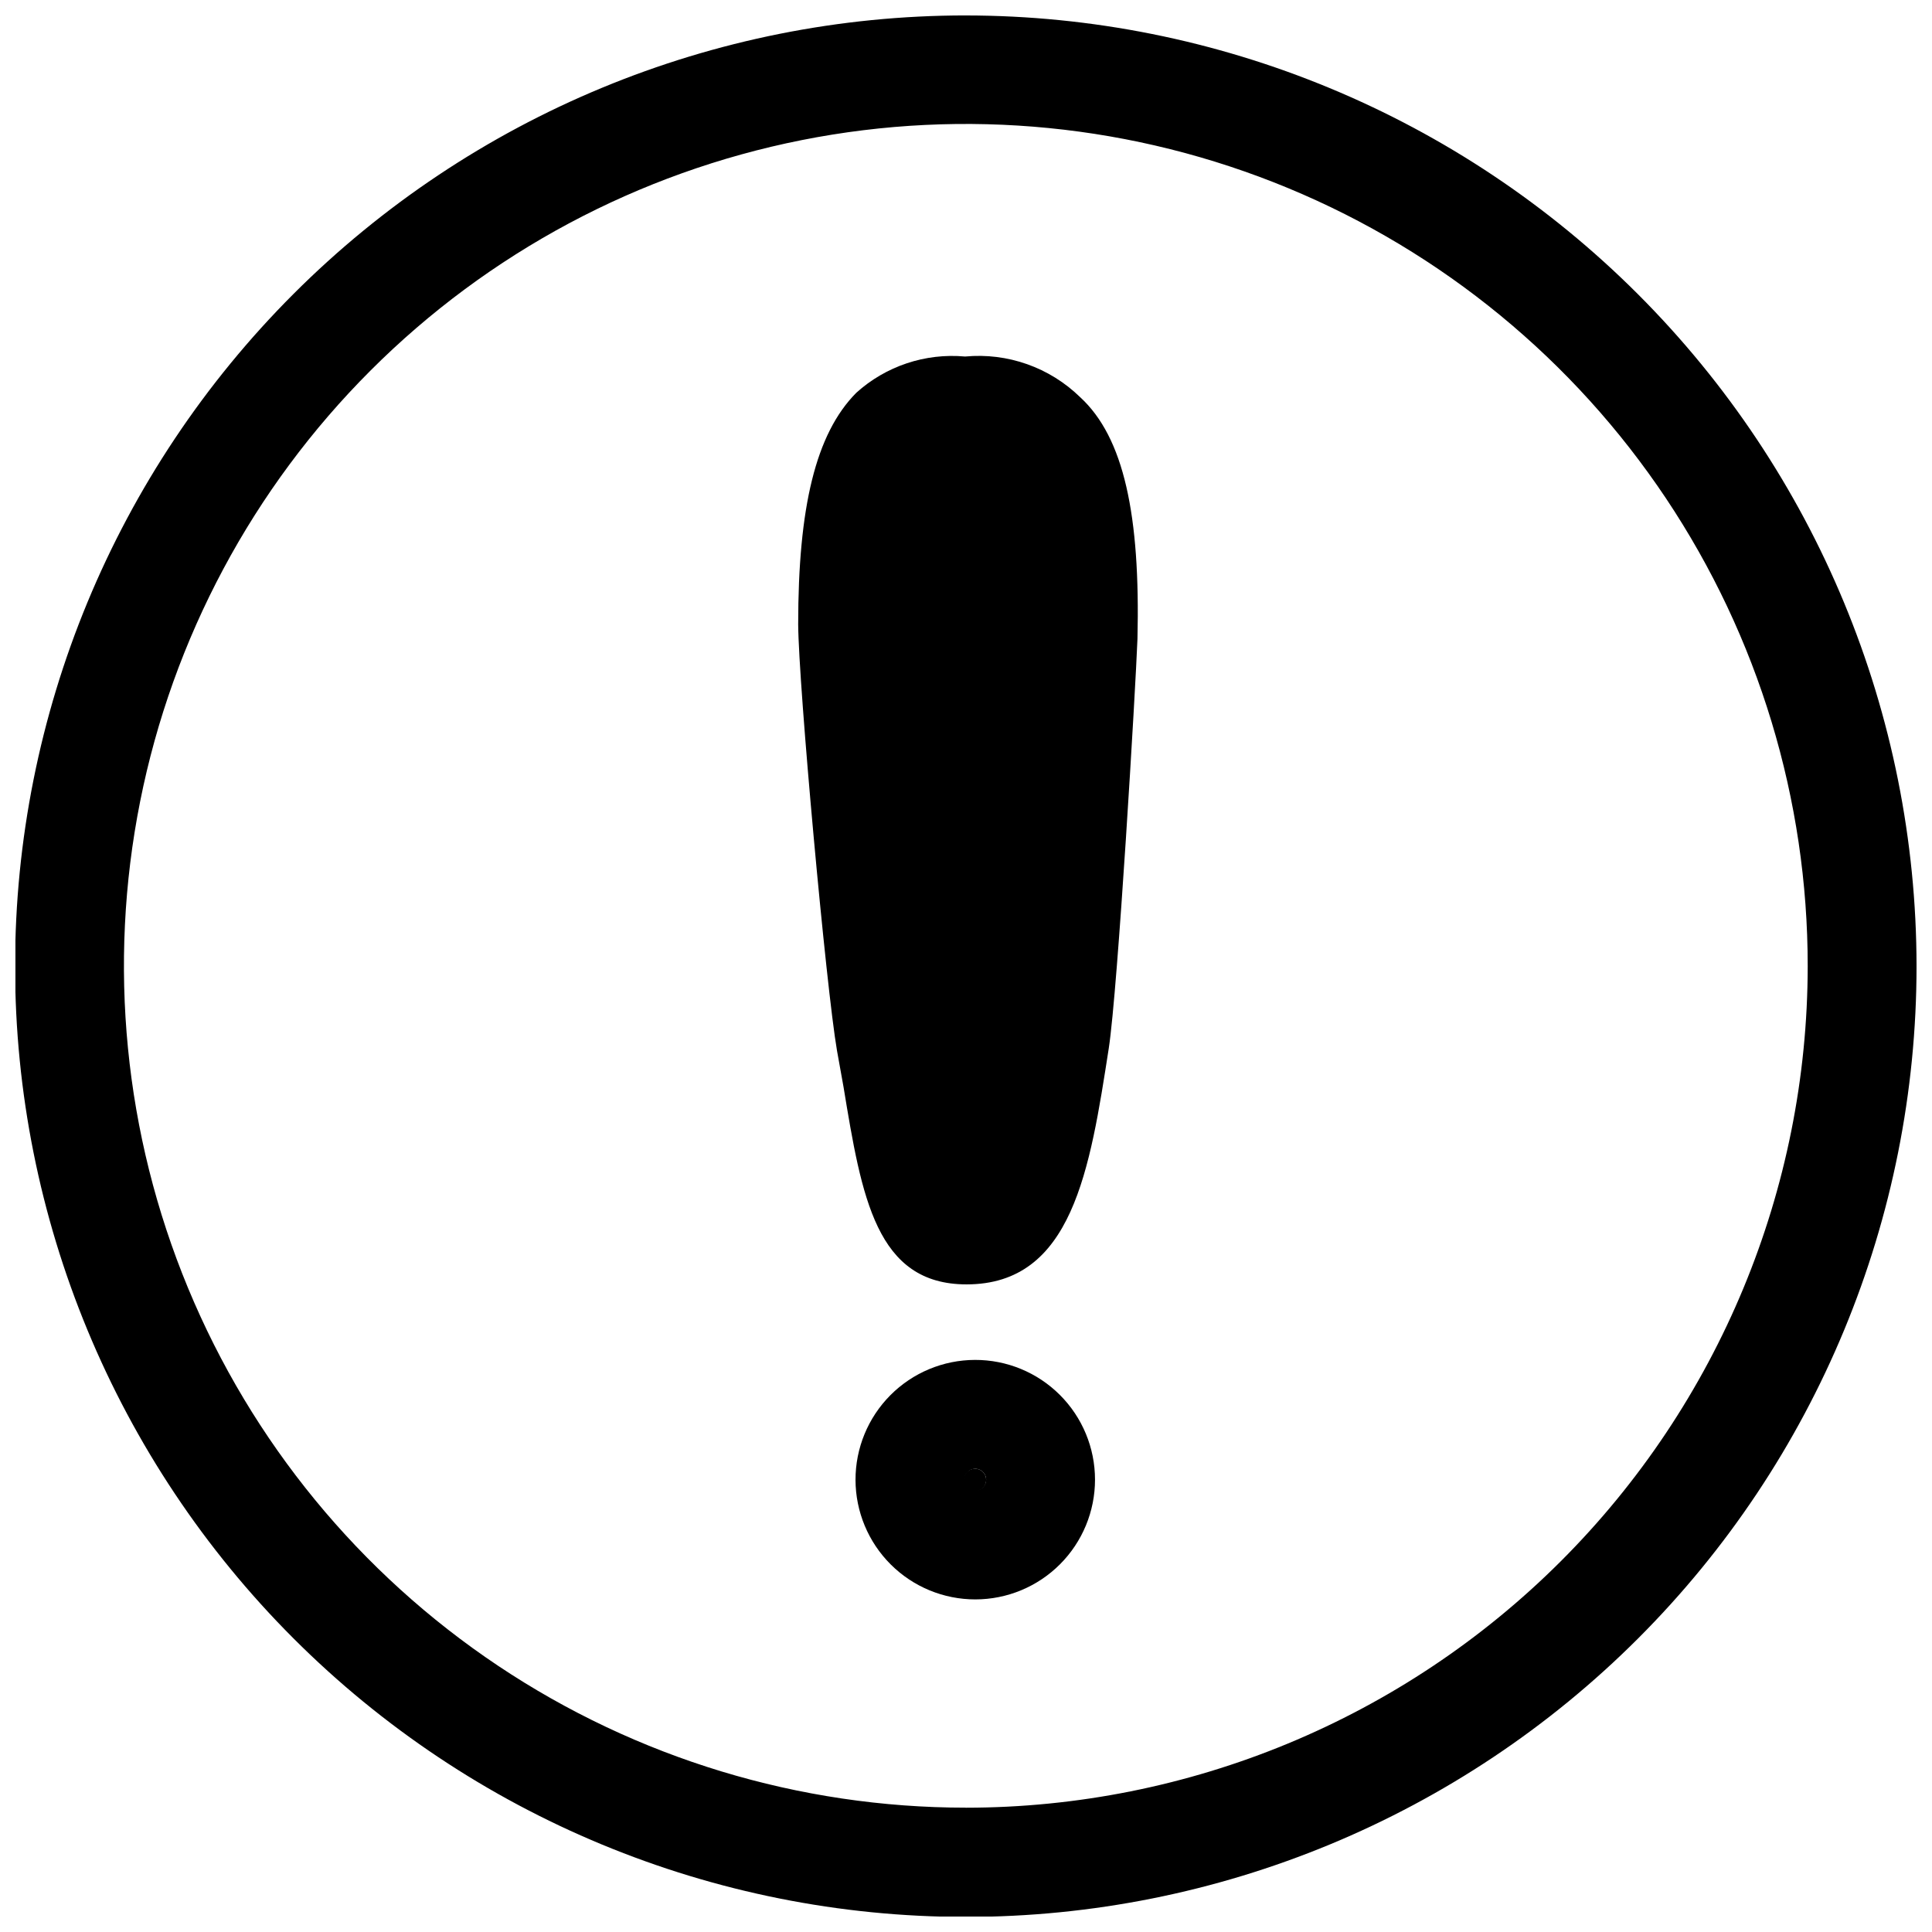
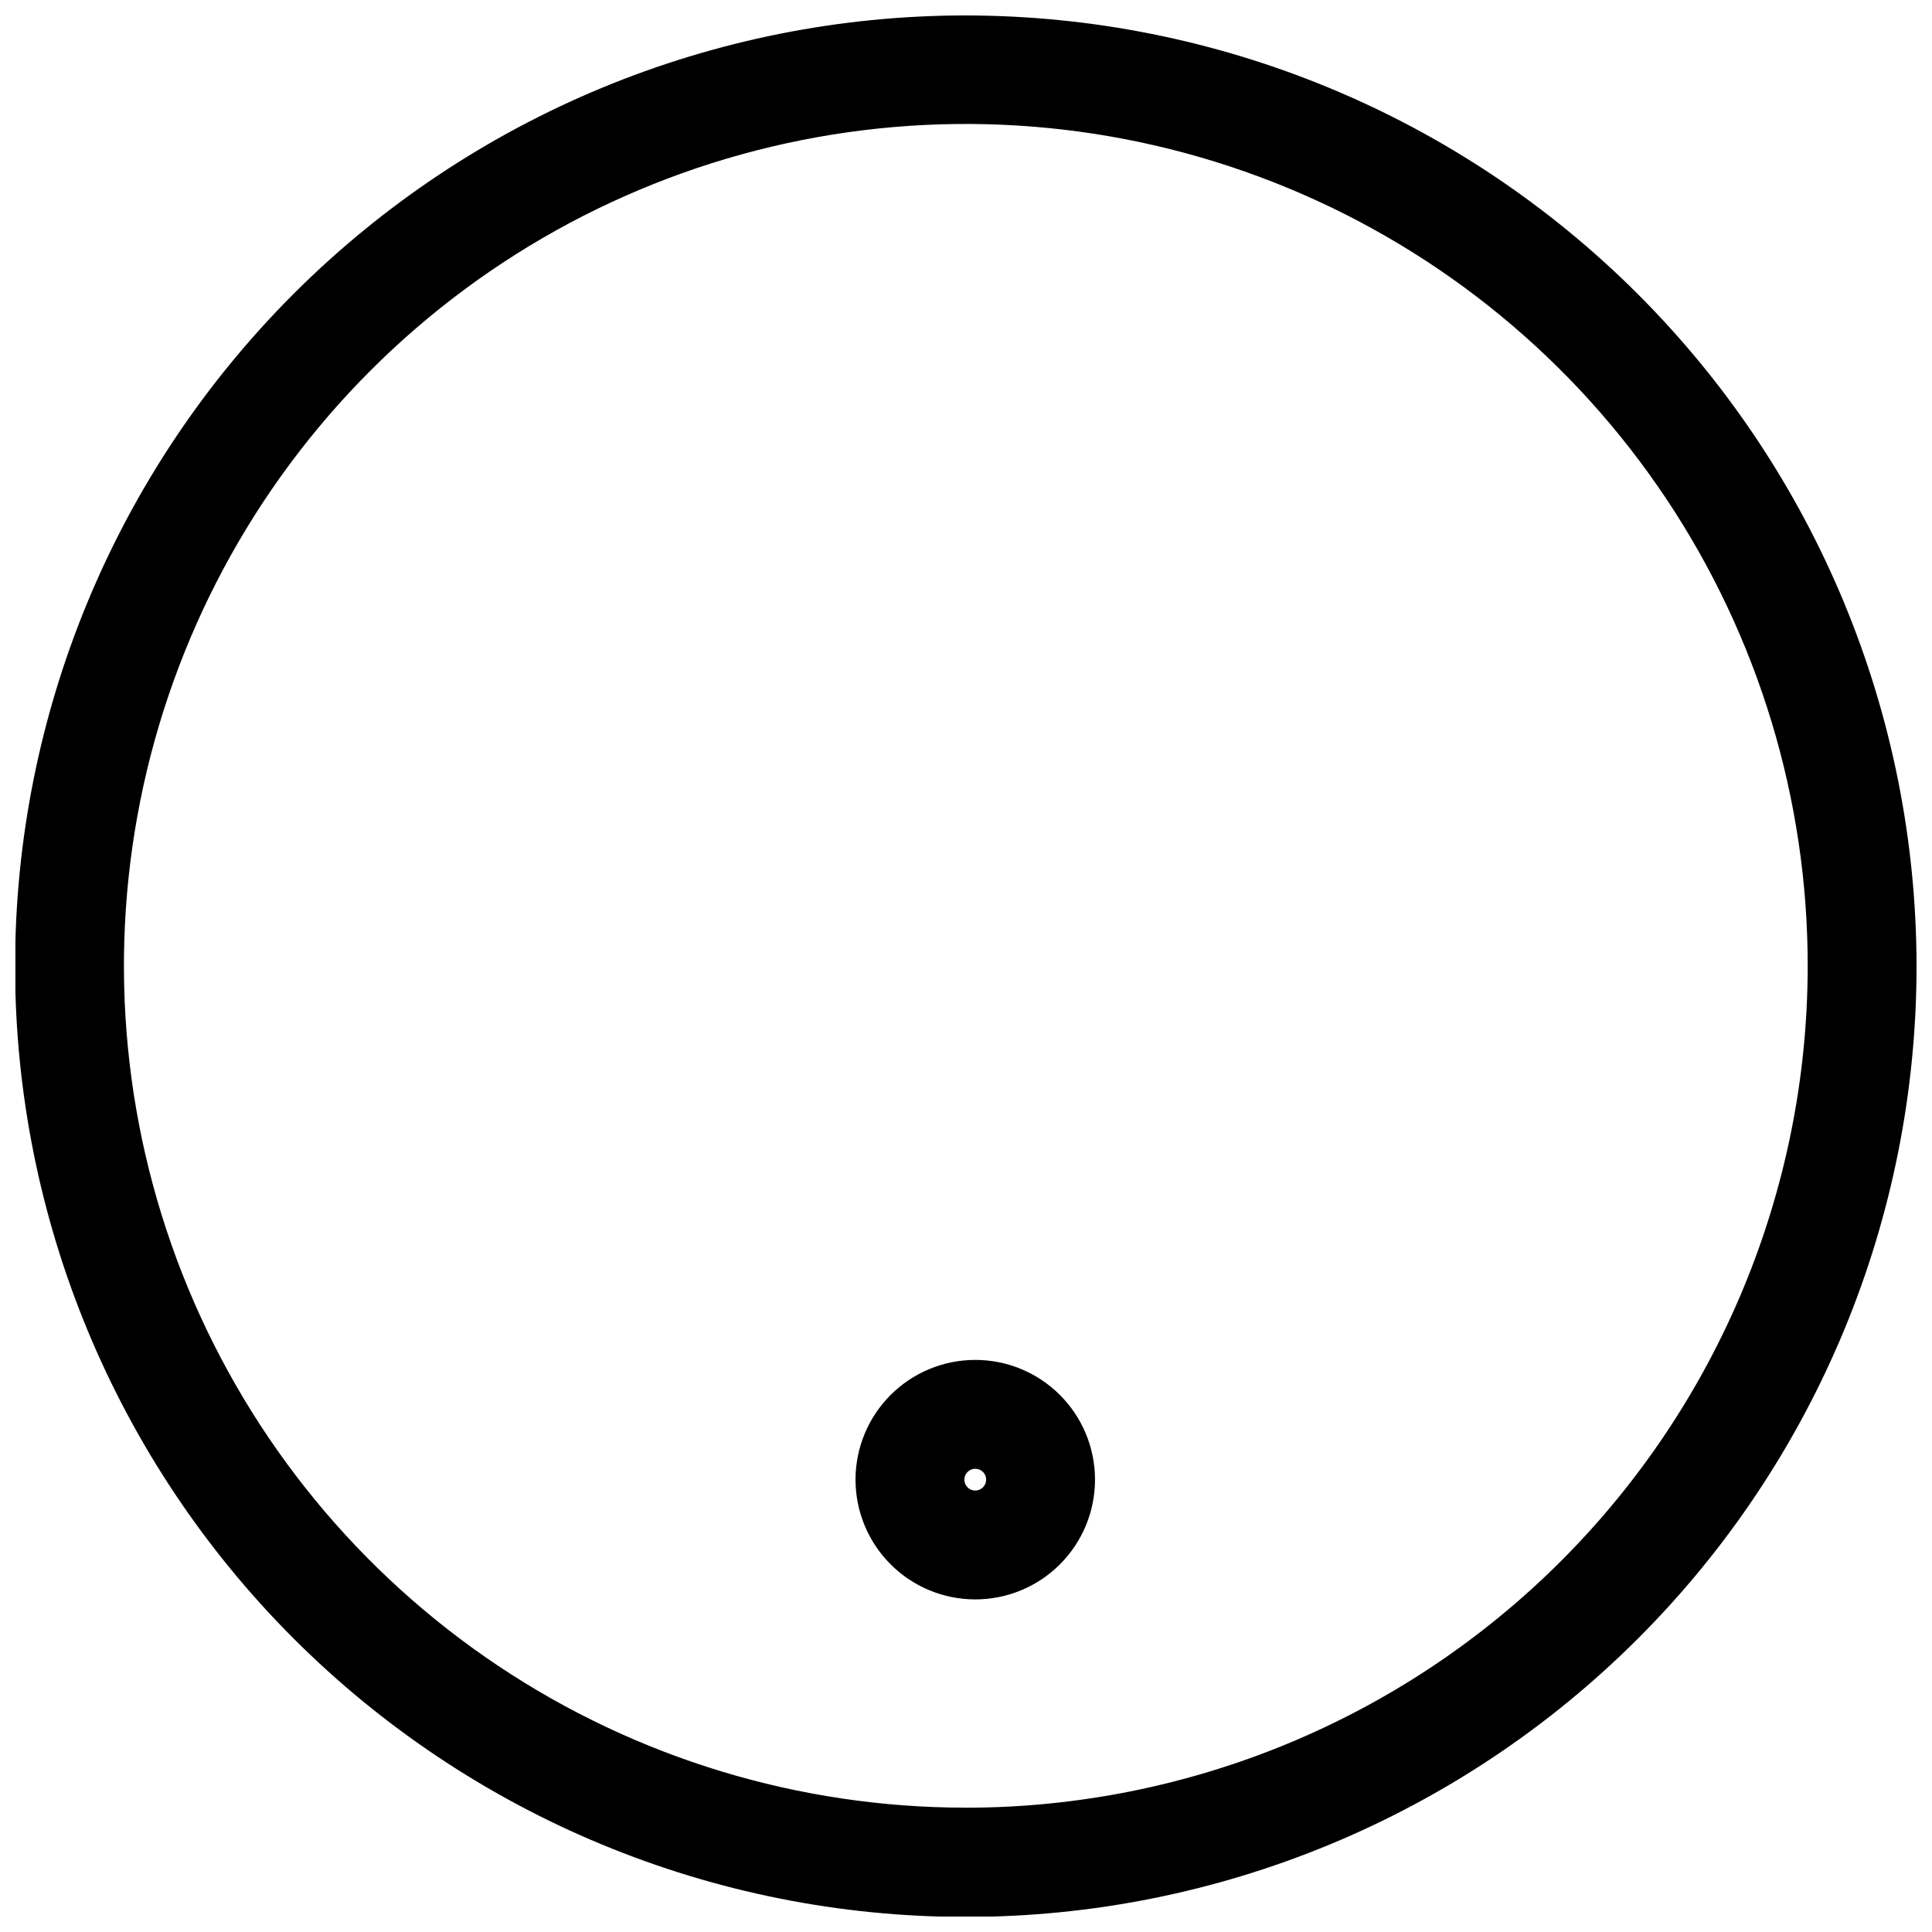
<svg xmlns="http://www.w3.org/2000/svg" width="800px" height="800px" version="1.1" viewBox="144 144 512 512">
  <defs>
    <clipPath id="a">
      <path d="m148.09 148.09h503.81v503.81h-503.81z" />
    </clipPath>
  </defs>
  <path d="m402.36 504.39c-8.41 0.023-16.469 3.387-22.402 9.352-5.93 5.961-9.254 14.035-9.238 22.445 0.02 8.41 3.375 16.473 9.332 22.41 5.953 5.938 14.023 9.27 22.438 9.262 8.41-0.008 16.473-3.356 22.418-9.309 5.945-5.949 9.281-14.016 9.281-22.426 0-8.434-3.356-16.52-9.328-22.473-5.973-5.957-14.066-9.289-22.5-9.262zm0 34.621v-0.004c-1.16-0.039-2.18-0.766-2.598-1.844-0.414-1.082-0.145-2.305 0.688-3.109 0.832-0.809 2.062-1.035 3.129-0.586 1.066 0.453 1.762 1.496 1.762 2.656 0 0.781-0.316 1.531-0.879 2.074-0.562 0.543-1.32 0.836-2.102 0.809z" />
-   <path d="m405.34 536.12c0.039 1.215-0.66 2.328-1.773 2.82-1.109 0.492-2.406 0.262-3.281-0.582-0.871-0.844-1.145-2.133-0.688-3.262 0.453-1.125 1.547-1.863 2.762-1.863 0.781-0.023 1.539 0.266 2.102 0.812 0.562 0.543 0.879 1.293 0.879 2.074z" />
-   <path d="m445.44 313.3c-0.48 12.887-5.191 92.703-7.598 108.47-5 32.215-9.617 62.605-37.695 62.605-23.945 0-27.793-23.078-32.602-52.312l-1.73-9.617c-2.887-16.734-10.195-96.934-10.289-112.99 0-30.965 4.617-50.488 15.387-61.352v-0.004c7.852-7.094 18.309-10.578 28.848-9.617 11.25-1.062 22.398 2.879 30.484 10.77 11.637 10.676 15.965 31.352 15.195 64.047z" />
  <g clip-path="url(#a)">
    <path d="m399.95 148.09c-66.82 0-130.91 26.547-178.16 73.797s-73.797 111.33-73.797 178.16c0 66.82 26.547 130.91 73.797 178.16s111.34 73.797 178.16 73.797c66.824 0 130.91-26.547 178.16-73.797s73.793-111.34 73.793-178.16c-0.051-66.809-26.609-130.86-73.852-178.1-47.238-47.238-111.29-73.801-178.1-73.852zm0 474.96c-44.129 0-87.266-13.09-123.96-37.605-36.691-24.52-65.289-59.371-82.172-100.14-16.883-40.77-21.297-85.633-12.68-128.91s29.875-83.035 61.086-114.23c31.211-31.199 70.973-52.441 114.26-61.039s88.145-4.164 128.91 12.738c40.766 16.898 75.602 45.508 100.11 82.211 24.504 36.703 37.574 79.848 37.555 123.98-0.051 59.145-23.578 115.86-65.41 157.67-41.828 41.812-98.547 65.312-157.7 65.34z" />
  </g>
</svg>